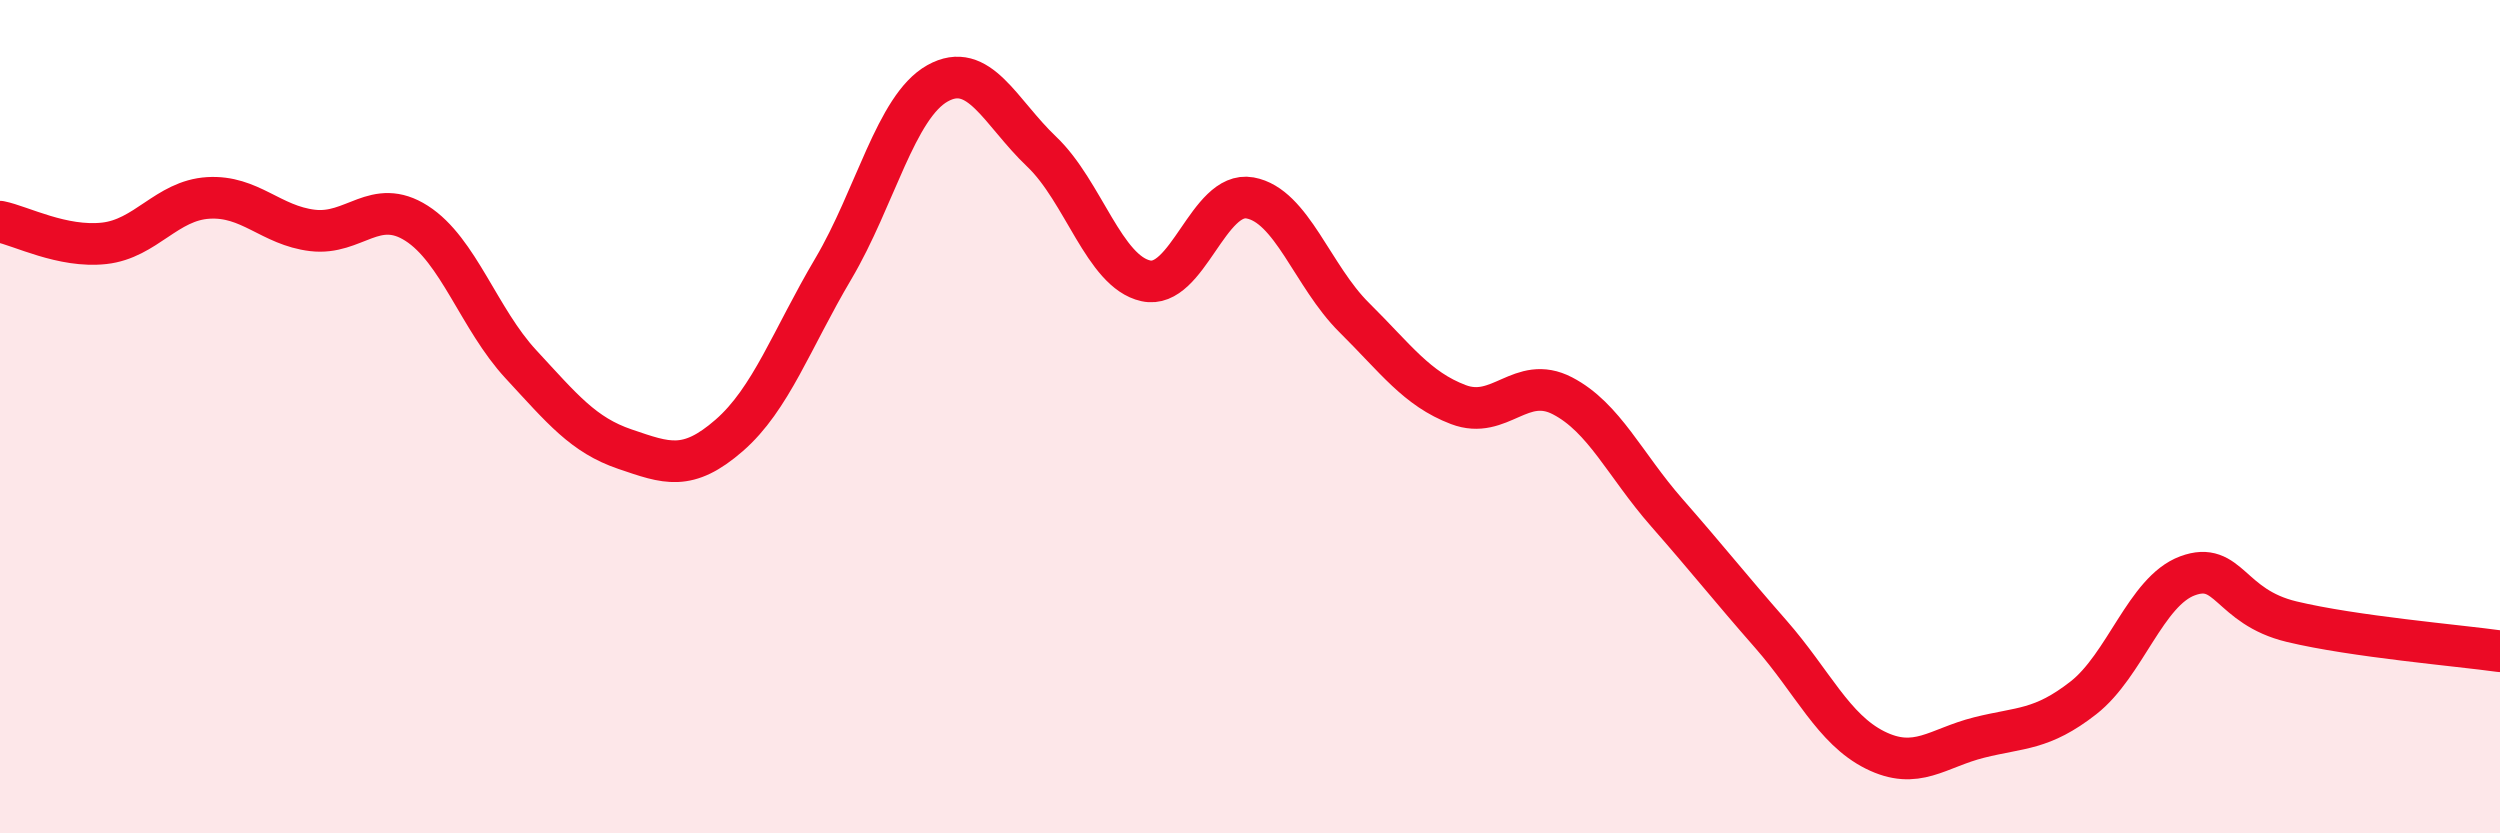
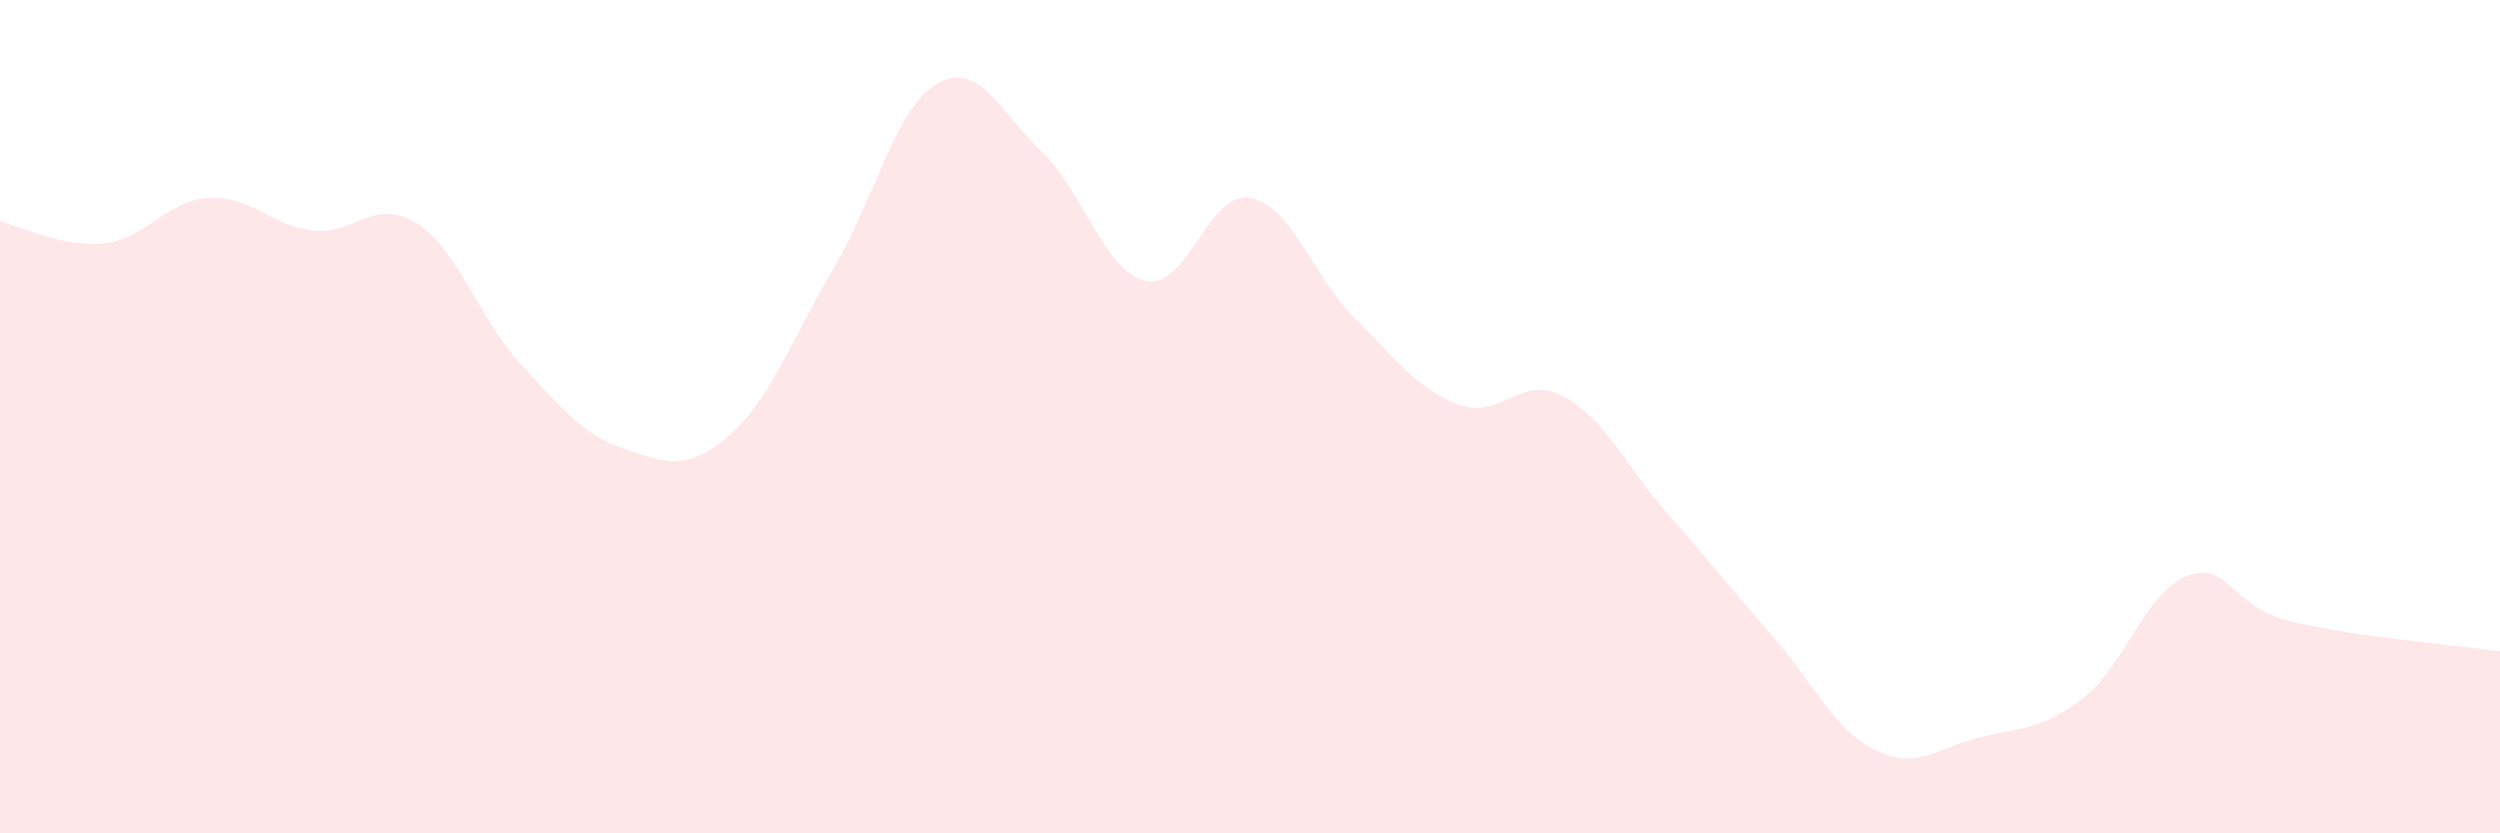
<svg xmlns="http://www.w3.org/2000/svg" width="60" height="20" viewBox="0 0 60 20">
  <path d="M 0,5.32 C 0.5,5.42 1.5,5.95 2.5,5.84 C 3.5,5.73 4,4.81 5,4.75 C 6,4.69 6.5,5.41 7.5,5.53 C 8.5,5.65 9,4.72 10,5.36 C 11,6 11.5,7.66 12.5,8.74 C 13.5,9.82 14,10.44 15,10.78 C 16,11.12 16.5,11.32 17.5,10.45 C 18.5,9.58 19,8.14 20,6.45 C 21,4.76 21.5,2.56 22.5,2 C 23.5,1.44 24,2.69 25,3.64 C 26,4.59 26.5,6.52 27.5,6.74 C 28.5,6.96 29,4.57 30,4.75 C 31,4.93 31.5,6.63 32.5,7.62 C 33.5,8.61 34,9.33 35,9.71 C 36,10.09 36.5,8.98 37.5,9.5 C 38.5,10.02 39,11.16 40,12.3 C 41,13.44 41.5,14.08 42.5,15.22 C 43.5,16.36 44,17.5 45,18 C 46,18.5 46.5,17.95 47.5,17.7 C 48.5,17.45 49,17.53 50,16.75 C 51,15.97 51.5,14.19 52.5,13.82 C 53.5,13.45 53.5,14.56 55,14.92 C 56.5,15.28 59,15.49 60,15.63L60 20L0 20Z" fill="#EB0A25" opacity="0.1" stroke-linecap="round" stroke-linejoin="round" />
-   <path d="M 0,5.32 C 0.5,5.42 1.5,5.95 2.5,5.84 C 3.5,5.73 4,4.81 5,4.75 C 6,4.69 6.5,5.41 7.5,5.53 C 8.5,5.65 9,4.72 10,5.36 C 11,6 11.5,7.66 12.5,8.74 C 13.5,9.82 14,10.44 15,10.78 C 16,11.12 16.5,11.32 17.5,10.45 C 18.5,9.58 19,8.14 20,6.45 C 21,4.76 21.5,2.56 22.5,2 C 23.5,1.44 24,2.69 25,3.64 C 26,4.59 26.5,6.52 27.5,6.74 C 28.5,6.96 29,4.57 30,4.75 C 31,4.93 31.5,6.63 32.5,7.62 C 33.5,8.61 34,9.33 35,9.71 C 36,10.09 36.5,8.98 37.5,9.5 C 38.5,10.02 39,11.16 40,12.3 C 41,13.44 41.5,14.08 42.5,15.22 C 43.5,16.36 44,17.5 45,18 C 46,18.5 46.5,17.95 47.5,17.7 C 48.5,17.45 49,17.53 50,16.75 C 51,15.97 51.5,14.19 52.5,13.82 C 53.5,13.45 53.5,14.56 55,14.92 C 56.5,15.28 59,15.49 60,15.63" stroke="#EB0A25" stroke-width="1" fill="none" stroke-linecap="round" stroke-linejoin="round" />
</svg>